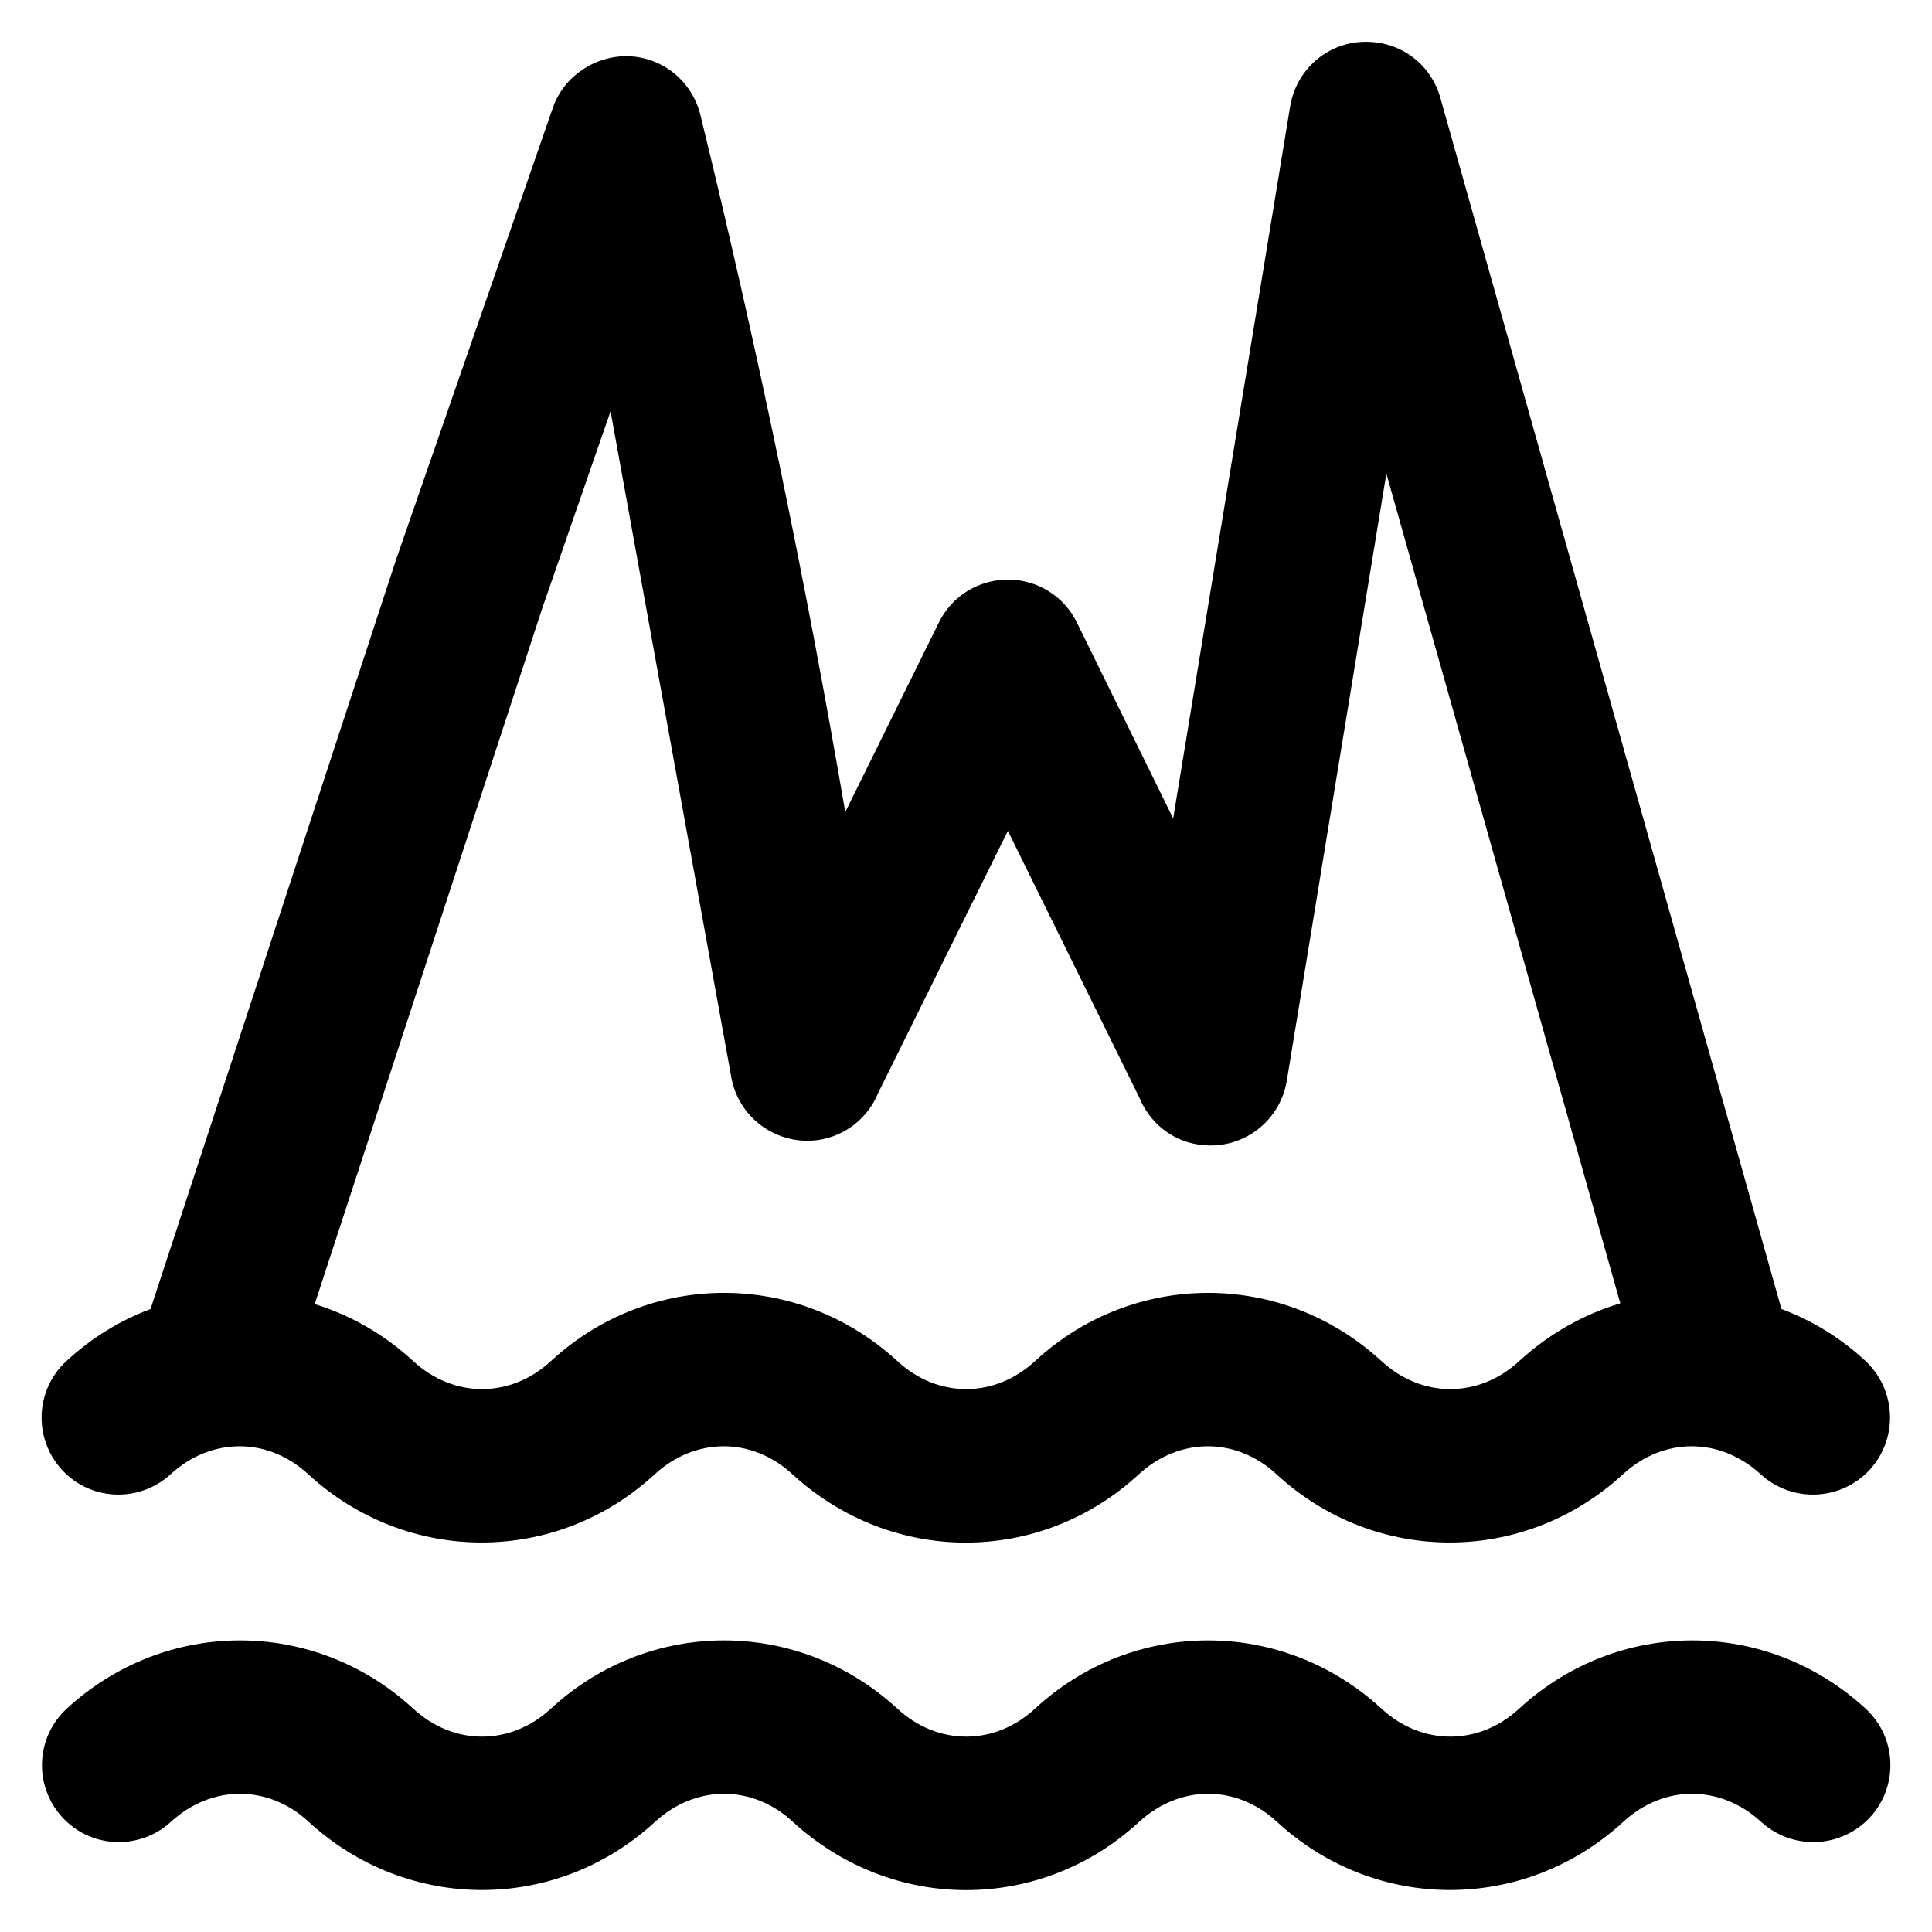
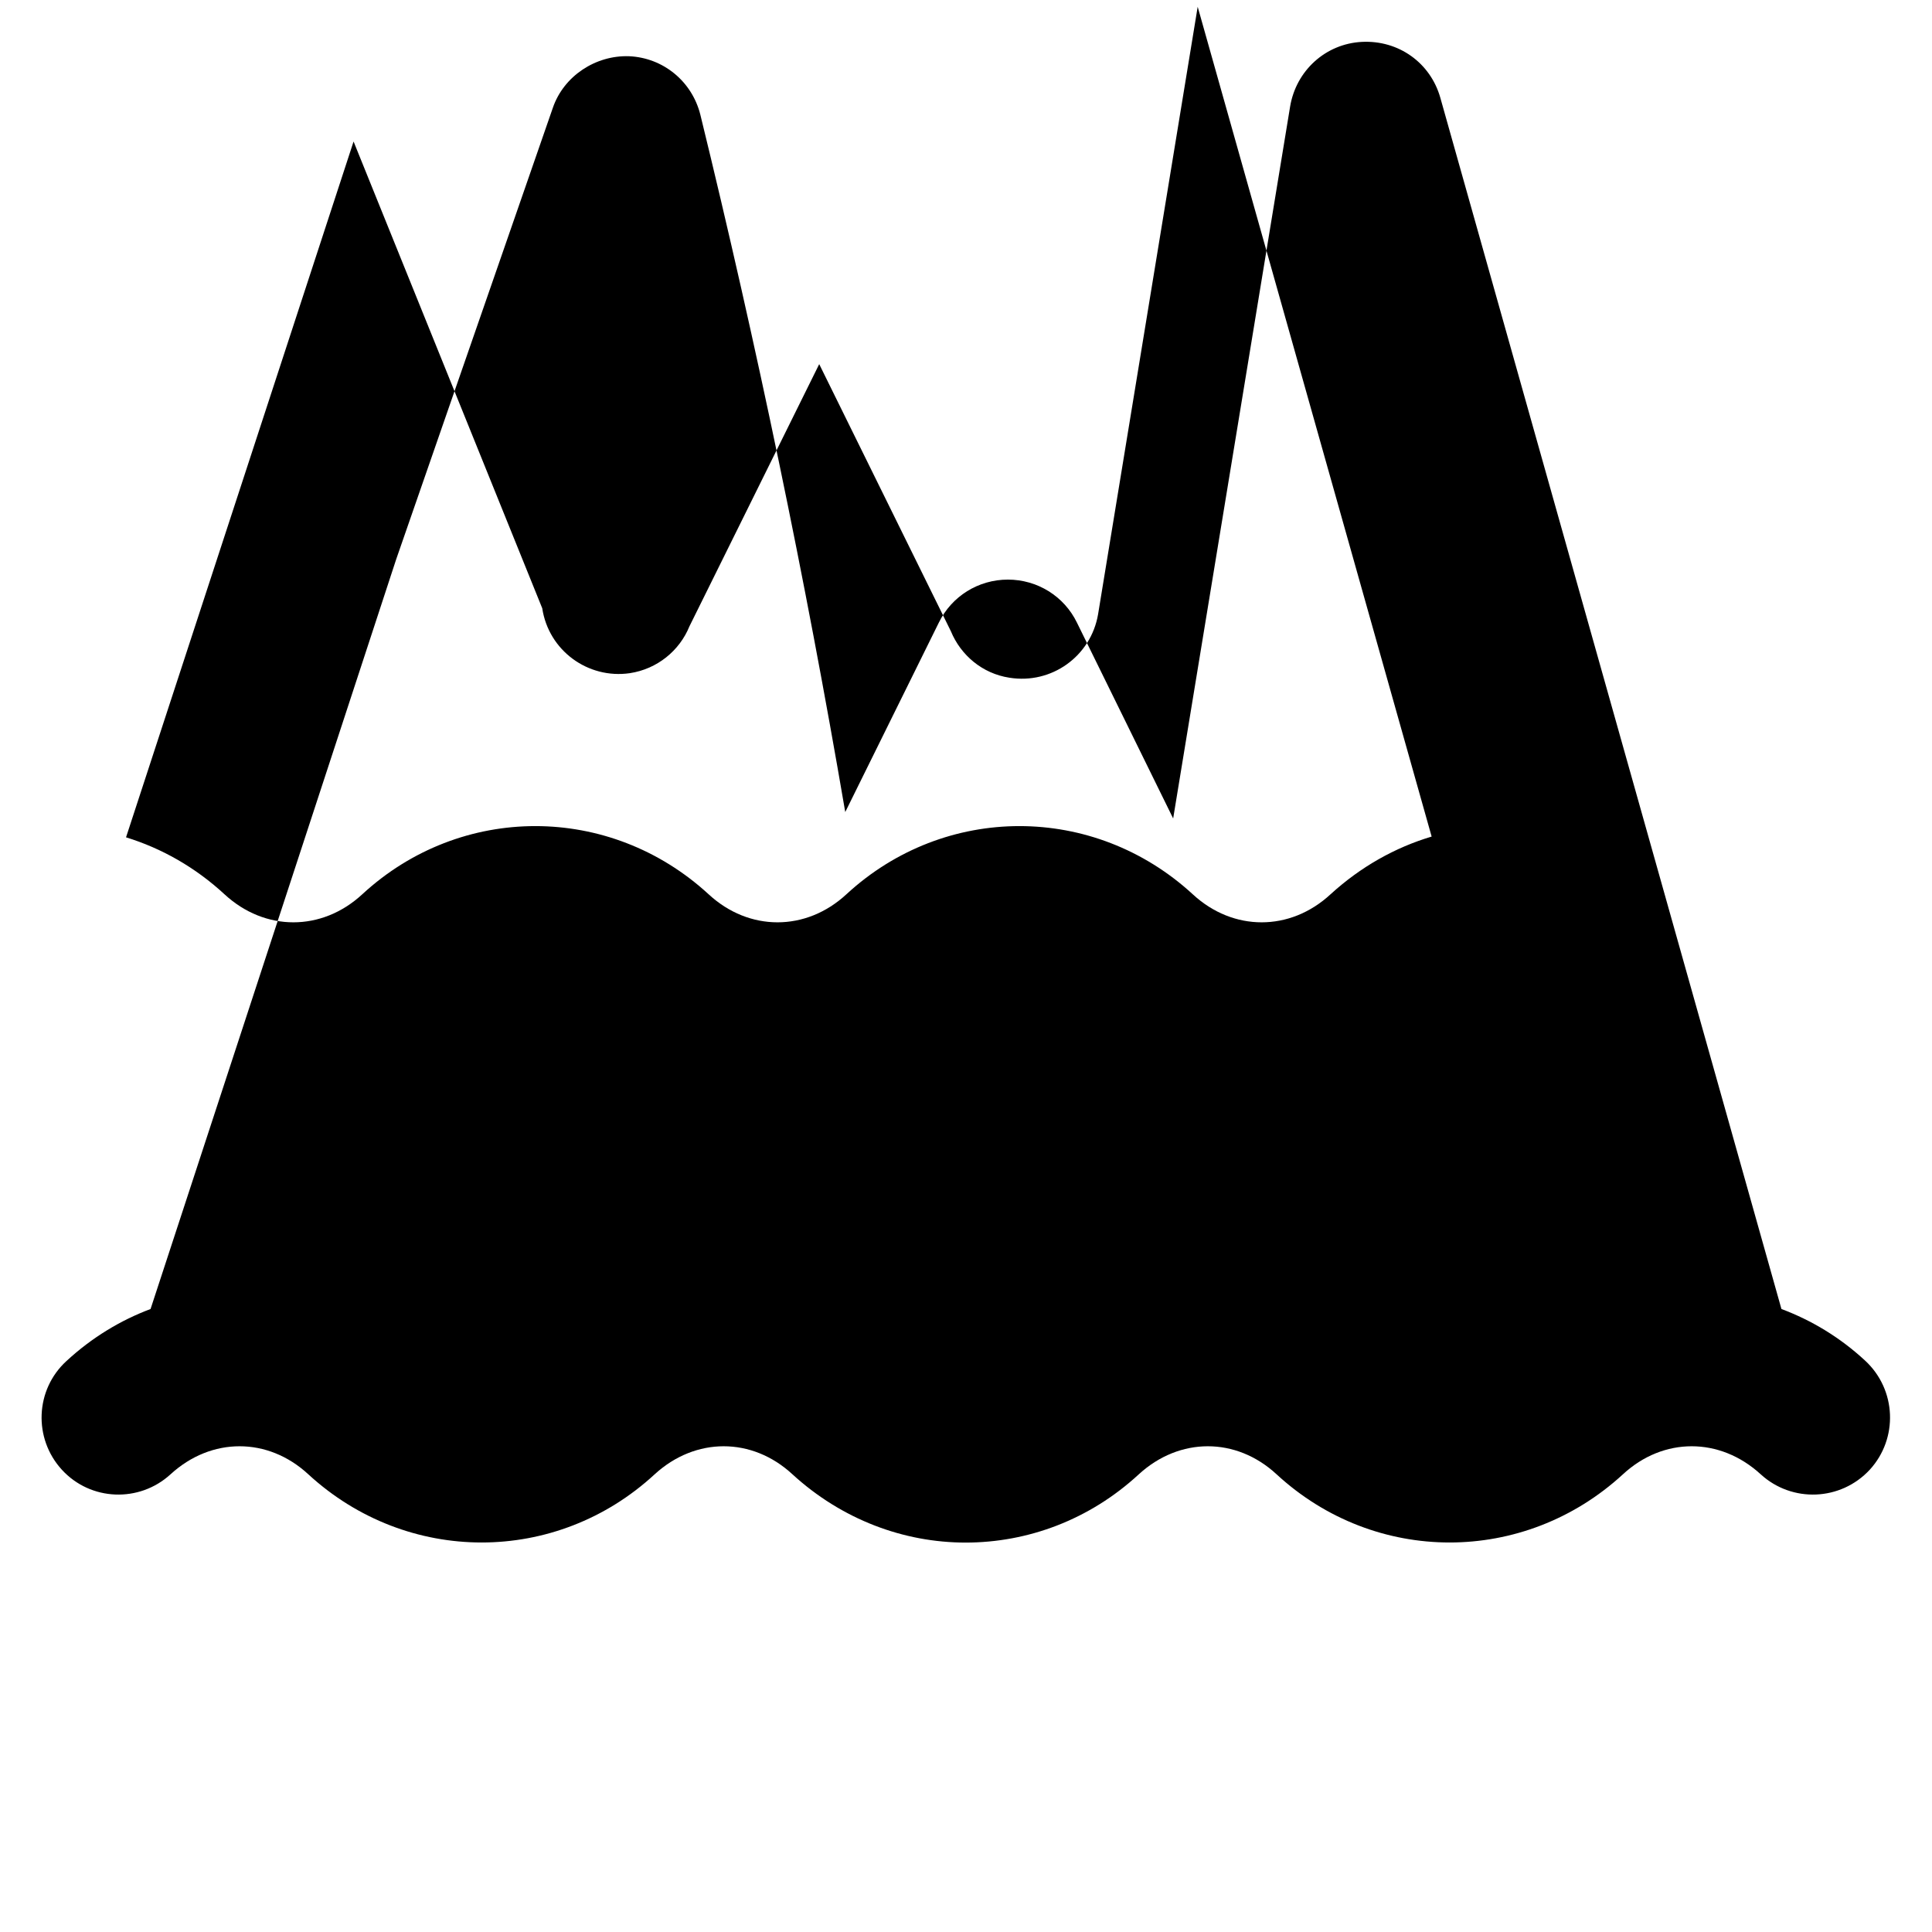
<svg xmlns="http://www.w3.org/2000/svg" version="1.1" viewBox="0 0 512 512" enable-background="new 0 0 512 512">
  <g>
    <g>
-       <path d="m45.2,390.7c10.8-9.9 25.8-9.9 36.5,0 26.2,24.1 65.7,24.1 91.8,0 10.8-9.9 25.8-9.9 36.5,0 13.1,12 29.5,18.1 45.9,18.1 16.4,0 32.8-6 45.9-18.1 10.8-9.9 25.8-9.9 36.5,0 26.1,24.1 65.6,24.1 91.8,0 10.7-9.9 25.7-9.9 36.5,0 8.3,7.6 21.2,7.1 28.9-1.2 7.6-8.3 7.1-21.2-1.2-28.9-6.7-6.2-14.2-10.7-22.2-13.7l-90.4-321c-2.6-9.2-11-15.3-20.8-14.8-9.6,0.5-17.4,7.6-19,17.1l-31,188.7-25.5-51.9c-3.4-7-10.5-11.4-18.3-11.4-7.8,0-14.9,4.4-18.3,11.4l-24.8,50.2c-10.6-62-23.5-123.9-38.4-184.8-2.2-8.8-9.8-15.1-18.9-15.5-8.8-0.3-17.3,5.2-20.2,13.7l-41.5,119.6-65.1,198.7c-8,3-15.6,7.6-22.3,13.8-8.3,7.6-8.8,20.5-1.2,28.8 7.6,8.3 20.5,8.8 28.8,1.2zm98.5-229.5l18.1-52.2 31.9,175.9c1.7,11.2 12.1,18.8 23.2,17.2 7.3-1.1 13.2-6 15.8-12.4l34.4-69.5 34.9,70.8c2.6,6.3 8.3,11.2 15.5,12.3 11.2,1.8 21.6-5.7 23.5-16.8l26.4-161 62,219.9c-9.7,2.9-18.8,8-26.8,15.3-10.7,9.9-25.8,9.9-36.5,0-26.2-24.1-65.7-24.1-91.8,0-10.7,9.9-25.8,9.9-36.5,0-26.2-24.1-65.7-24.1-91.8,0-10.7,9.9-25.8,9.9-36.5,0-7.8-7.2-16.7-12.2-26.1-15.1l60.3-184.4z" />
-       <path d="m402.6,452.8c-10.7,9.9-25.8,9.9-36.5,0-26.2-24.1-65.7-24.1-91.8,0-10.7,9.9-25.8,9.9-36.5,0-26.2-24.1-65.7-24.1-91.8,0-10.7,9.9-25.8,9.9-36.5,0-26.2-24.1-65.6-24.1-91.8,0-8.3,7.6-8.8,20.5-1.2,28.8 7.6,8.3 20.5,8.8 28.8,1.2 10.8-9.9 25.8-9.9 36.5,0 26.2,24.1 65.7,24.1 91.8,0 10.8-9.9 25.8-9.9 36.5,0 13.1,12 29.5,18.1 45.9,18.1 16.4,0 32.8-6 45.9-18.1 10.8-9.9 25.8-9.9 36.5,0 26.1,24.1 65.6,24.1 91.8,0 10.7-9.9 25.7-9.9 36.5,0 8.3,7.6 21.2,7.1 28.9-1.2 7.6-8.3 7.1-21.2-1.2-28.8-26.2-24.1-65.6-24.1-91.8,0z" />
+       <path d="m45.2,390.7c10.8-9.9 25.8-9.9 36.5,0 26.2,24.1 65.7,24.1 91.8,0 10.8-9.9 25.8-9.9 36.5,0 13.1,12 29.5,18.1 45.9,18.1 16.4,0 32.8-6 45.9-18.1 10.8-9.9 25.8-9.9 36.5,0 26.1,24.1 65.6,24.1 91.8,0 10.7-9.9 25.7-9.9 36.5,0 8.3,7.6 21.2,7.1 28.9-1.2 7.6-8.3 7.1-21.2-1.2-28.9-6.7-6.2-14.2-10.7-22.2-13.7l-90.4-321c-2.6-9.2-11-15.3-20.8-14.8-9.6,0.5-17.4,7.6-19,17.1l-31,188.7-25.5-51.9c-3.4-7-10.5-11.4-18.3-11.4-7.8,0-14.9,4.4-18.3,11.4l-24.8,50.2c-10.6-62-23.5-123.9-38.4-184.8-2.2-8.8-9.8-15.1-18.9-15.5-8.8-0.3-17.3,5.2-20.2,13.7l-41.5,119.6-65.1,198.7c-8,3-15.6,7.6-22.3,13.8-8.3,7.6-8.8,20.5-1.2,28.8 7.6,8.3 20.5,8.8 28.8,1.2zm98.5-229.5c1.7,11.2 12.1,18.8 23.2,17.2 7.3-1.1 13.2-6 15.8-12.4l34.4-69.5 34.9,70.8c2.6,6.3 8.3,11.2 15.5,12.3 11.2,1.8 21.6-5.7 23.5-16.8l26.4-161 62,219.9c-9.7,2.9-18.8,8-26.8,15.3-10.7,9.9-25.8,9.9-36.5,0-26.2-24.1-65.7-24.1-91.8,0-10.7,9.9-25.8,9.9-36.5,0-26.2-24.1-65.7-24.1-91.8,0-10.7,9.9-25.8,9.9-36.5,0-7.8-7.2-16.7-12.2-26.1-15.1l60.3-184.4z" />
    </g>
  </g>
</svg>